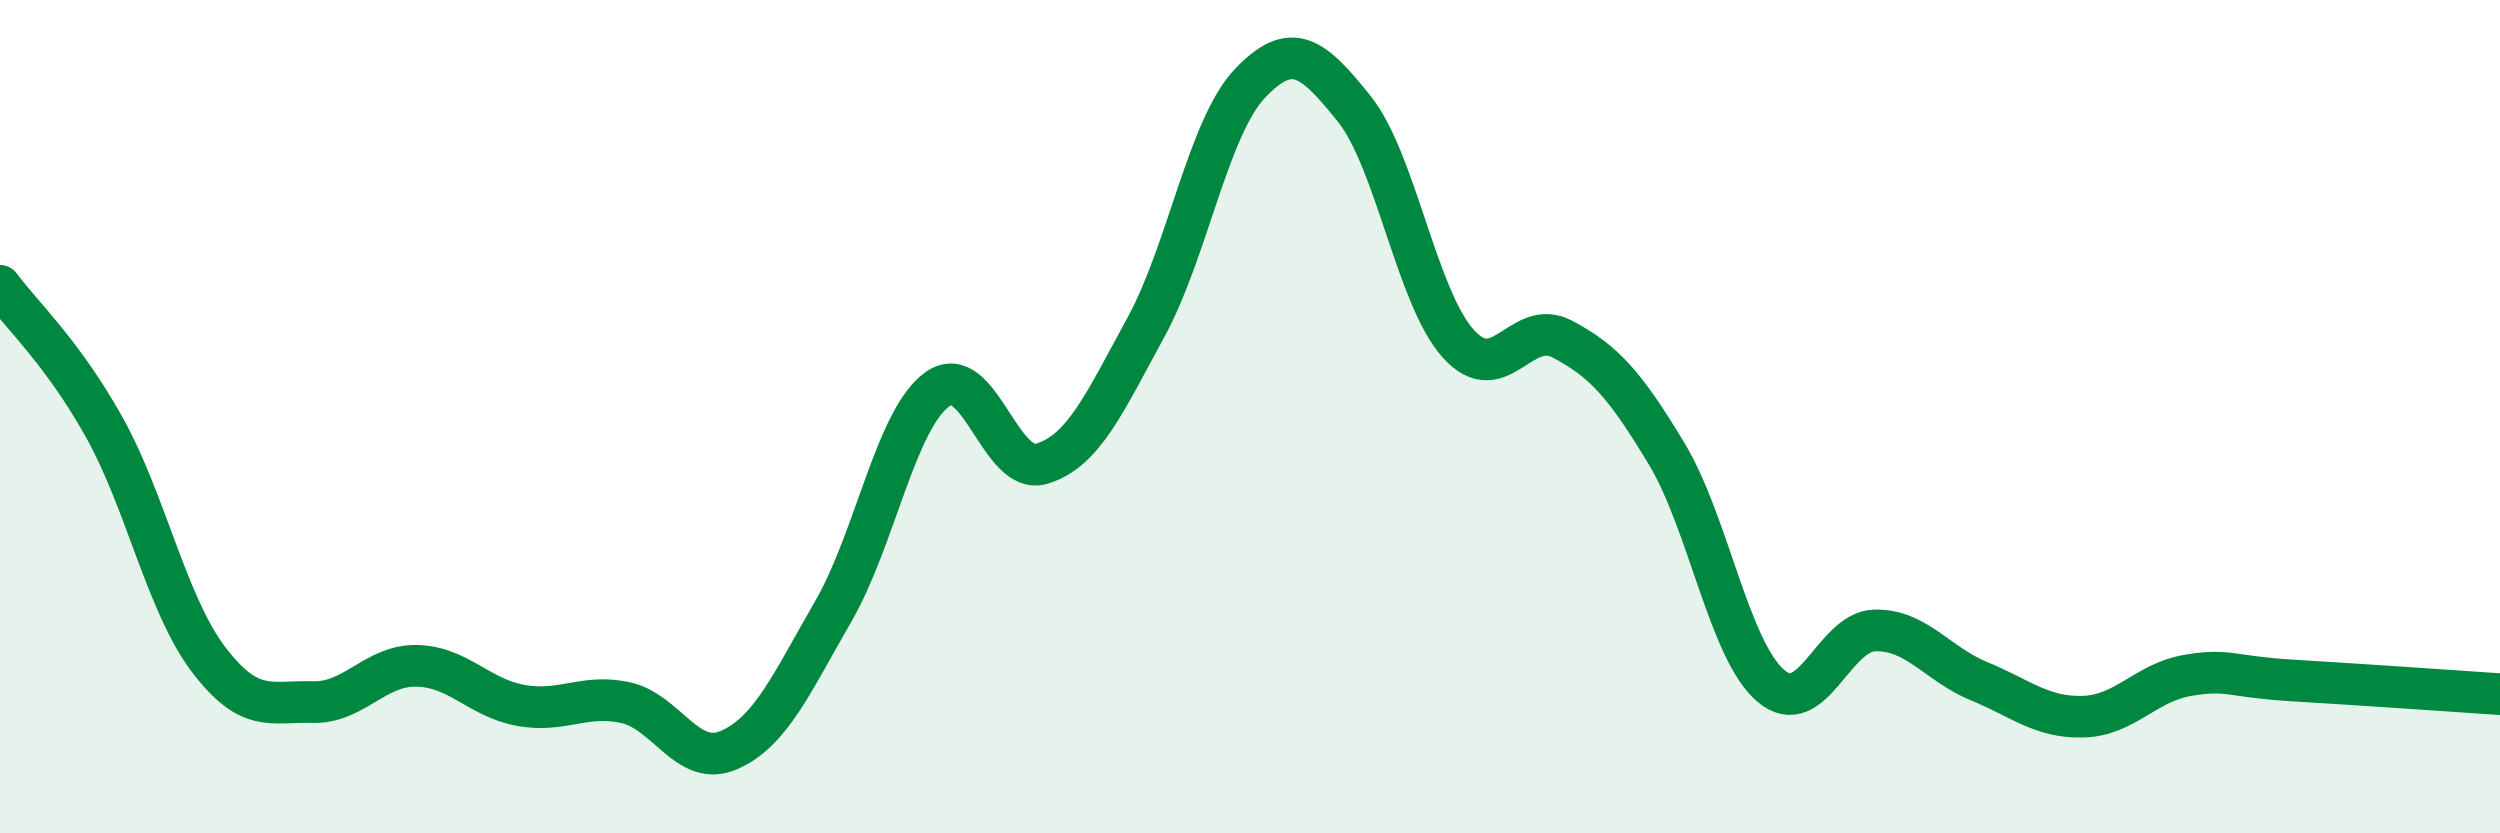
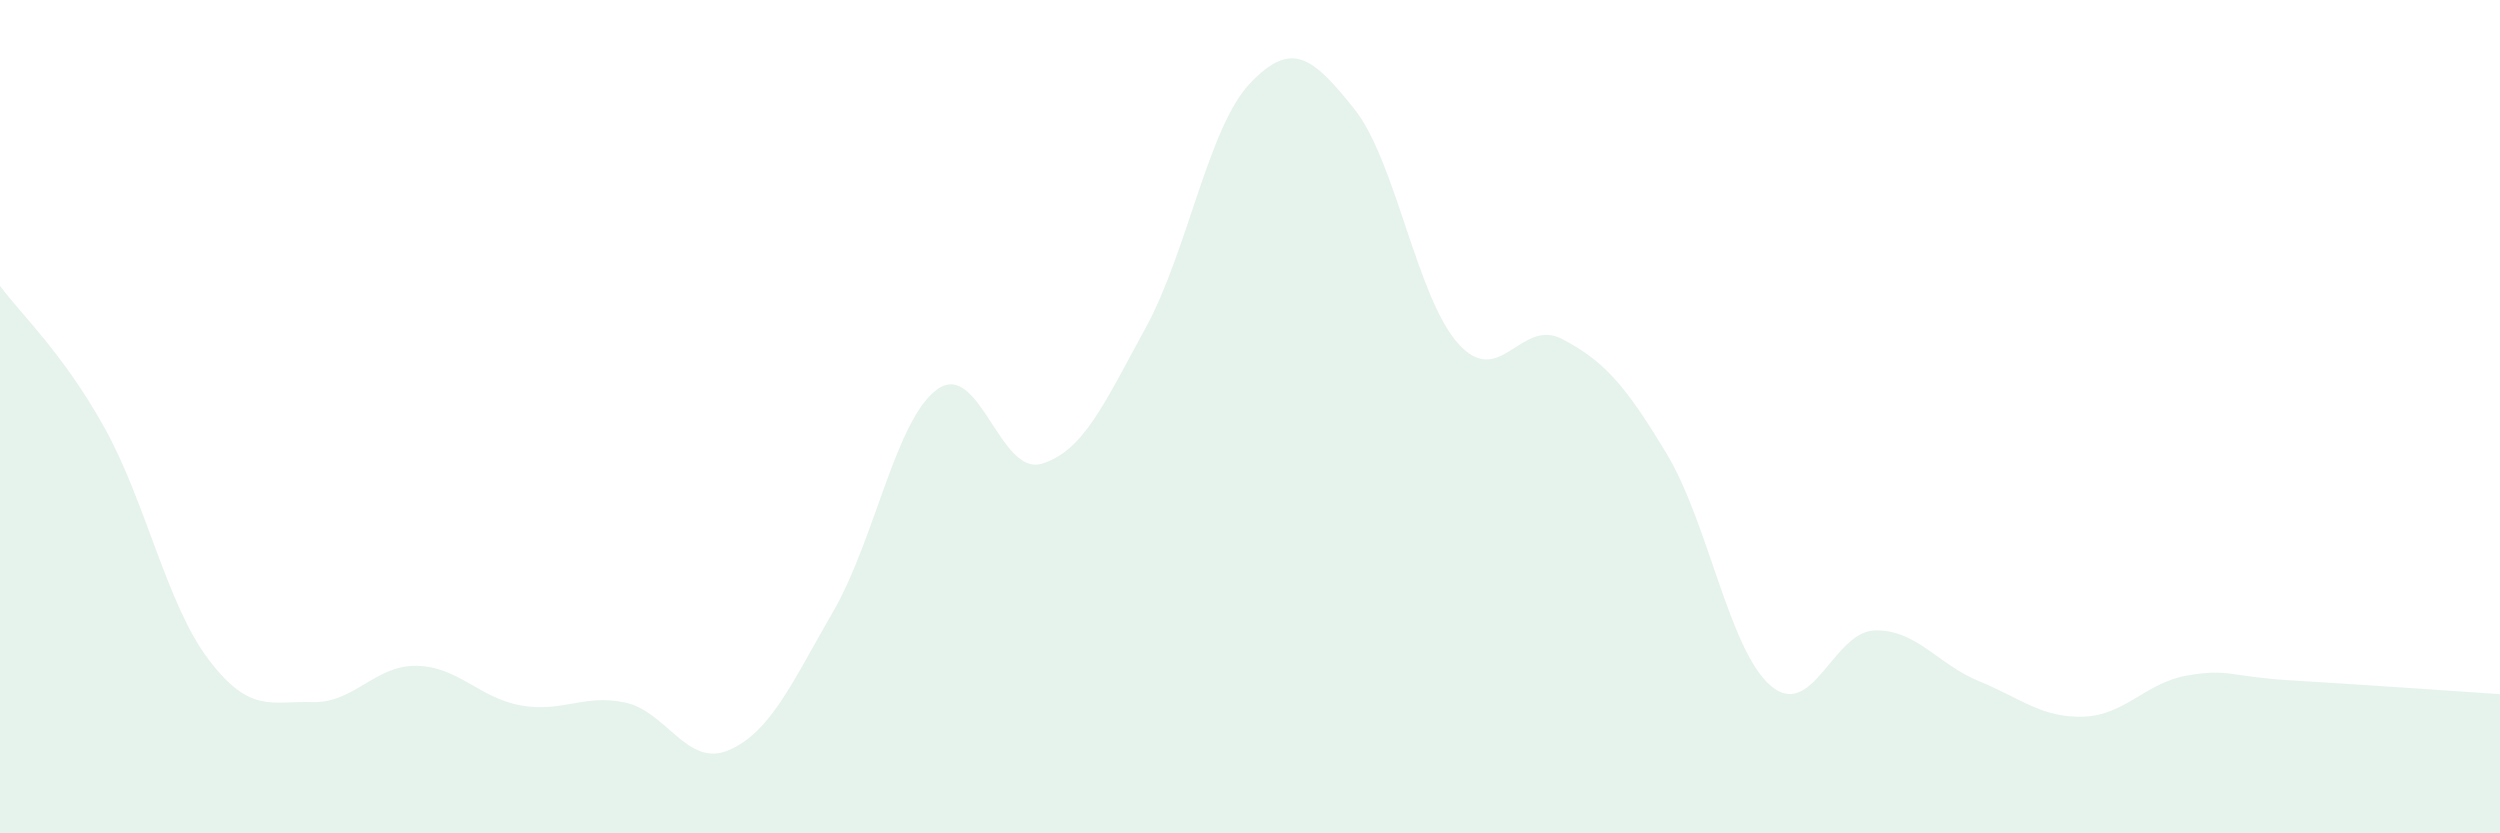
<svg xmlns="http://www.w3.org/2000/svg" width="60" height="20" viewBox="0 0 60 20">
  <path d="M 0,6.86 C 0.5,7.54 1.5,8.46 2.5,10.25 C 3.5,12.04 4,14.5 5,15.82 C 6,17.14 6.5,16.82 7.5,16.85 C 8.5,16.88 9,15.96 10,15.98 C 11,16 11.5,16.75 12.5,16.93 C 13.5,17.11 14,16.65 15,16.86 C 16,17.07 16.5,18.44 17.5,18 C 18.5,17.56 19,16.4 20,14.67 C 21,12.94 21.5,10.05 22.5,9.34 C 23.5,8.63 24,11.43 25,11.13 C 26,10.83 26.5,9.69 27.5,7.86 C 28.5,6.03 29,3.05 30,2 C 31,0.95 31.5,1.36 32.5,2.61 C 33.5,3.86 34,7.14 35,8.25 C 36,9.36 36.5,7.61 37.5,8.14 C 38.5,8.67 39,9.23 40,10.89 C 41,12.55 41.5,15.61 42.5,16.46 C 43.5,17.31 44,15.15 45,15.13 C 46,15.11 46.5,15.94 47.5,16.35 C 48.5,16.76 49,17.23 50,17.2 C 51,17.17 51.5,16.38 52.5,16.21 C 53.5,16.04 53.5,16.24 55,16.33 C 56.5,16.42 59,16.59 60,16.66L60 20L0 20Z" fill="#008740" opacity="0.1" stroke-linecap="round" stroke-linejoin="round" />
-   <path d="M 0,6.86 C 0.5,7.54 1.5,8.46 2.5,10.25 C 3.5,12.04 4,14.5 5,15.82 C 6,17.14 6.5,16.82 7.5,16.85 C 8.5,16.88 9,15.96 10,15.98 C 11,16 11.5,16.75 12.5,16.93 C 13.5,17.11 14,16.65 15,16.86 C 16,17.07 16.5,18.44 17.5,18 C 18.5,17.56 19,16.4 20,14.67 C 21,12.94 21.5,10.05 22.5,9.34 C 23.5,8.63 24,11.43 25,11.13 C 26,10.83 26.5,9.69 27.5,7.86 C 28.5,6.03 29,3.05 30,2 C 31,0.95 31.5,1.36 32.5,2.61 C 33.5,3.86 34,7.14 35,8.25 C 36,9.36 36.5,7.61 37.5,8.14 C 38.5,8.67 39,9.23 40,10.89 C 41,12.55 41.5,15.61 42.5,16.46 C 43.5,17.31 44,15.15 45,15.13 C 46,15.11 46.5,15.94 47.5,16.35 C 48.5,16.76 49,17.23 50,17.2 C 51,17.17 51.5,16.38 52.5,16.21 C 53.5,16.04 53.5,16.24 55,16.33 C 56.5,16.42 59,16.59 60,16.66" stroke="#008740" stroke-width="1" fill="none" stroke-linecap="round" stroke-linejoin="round" />
</svg>